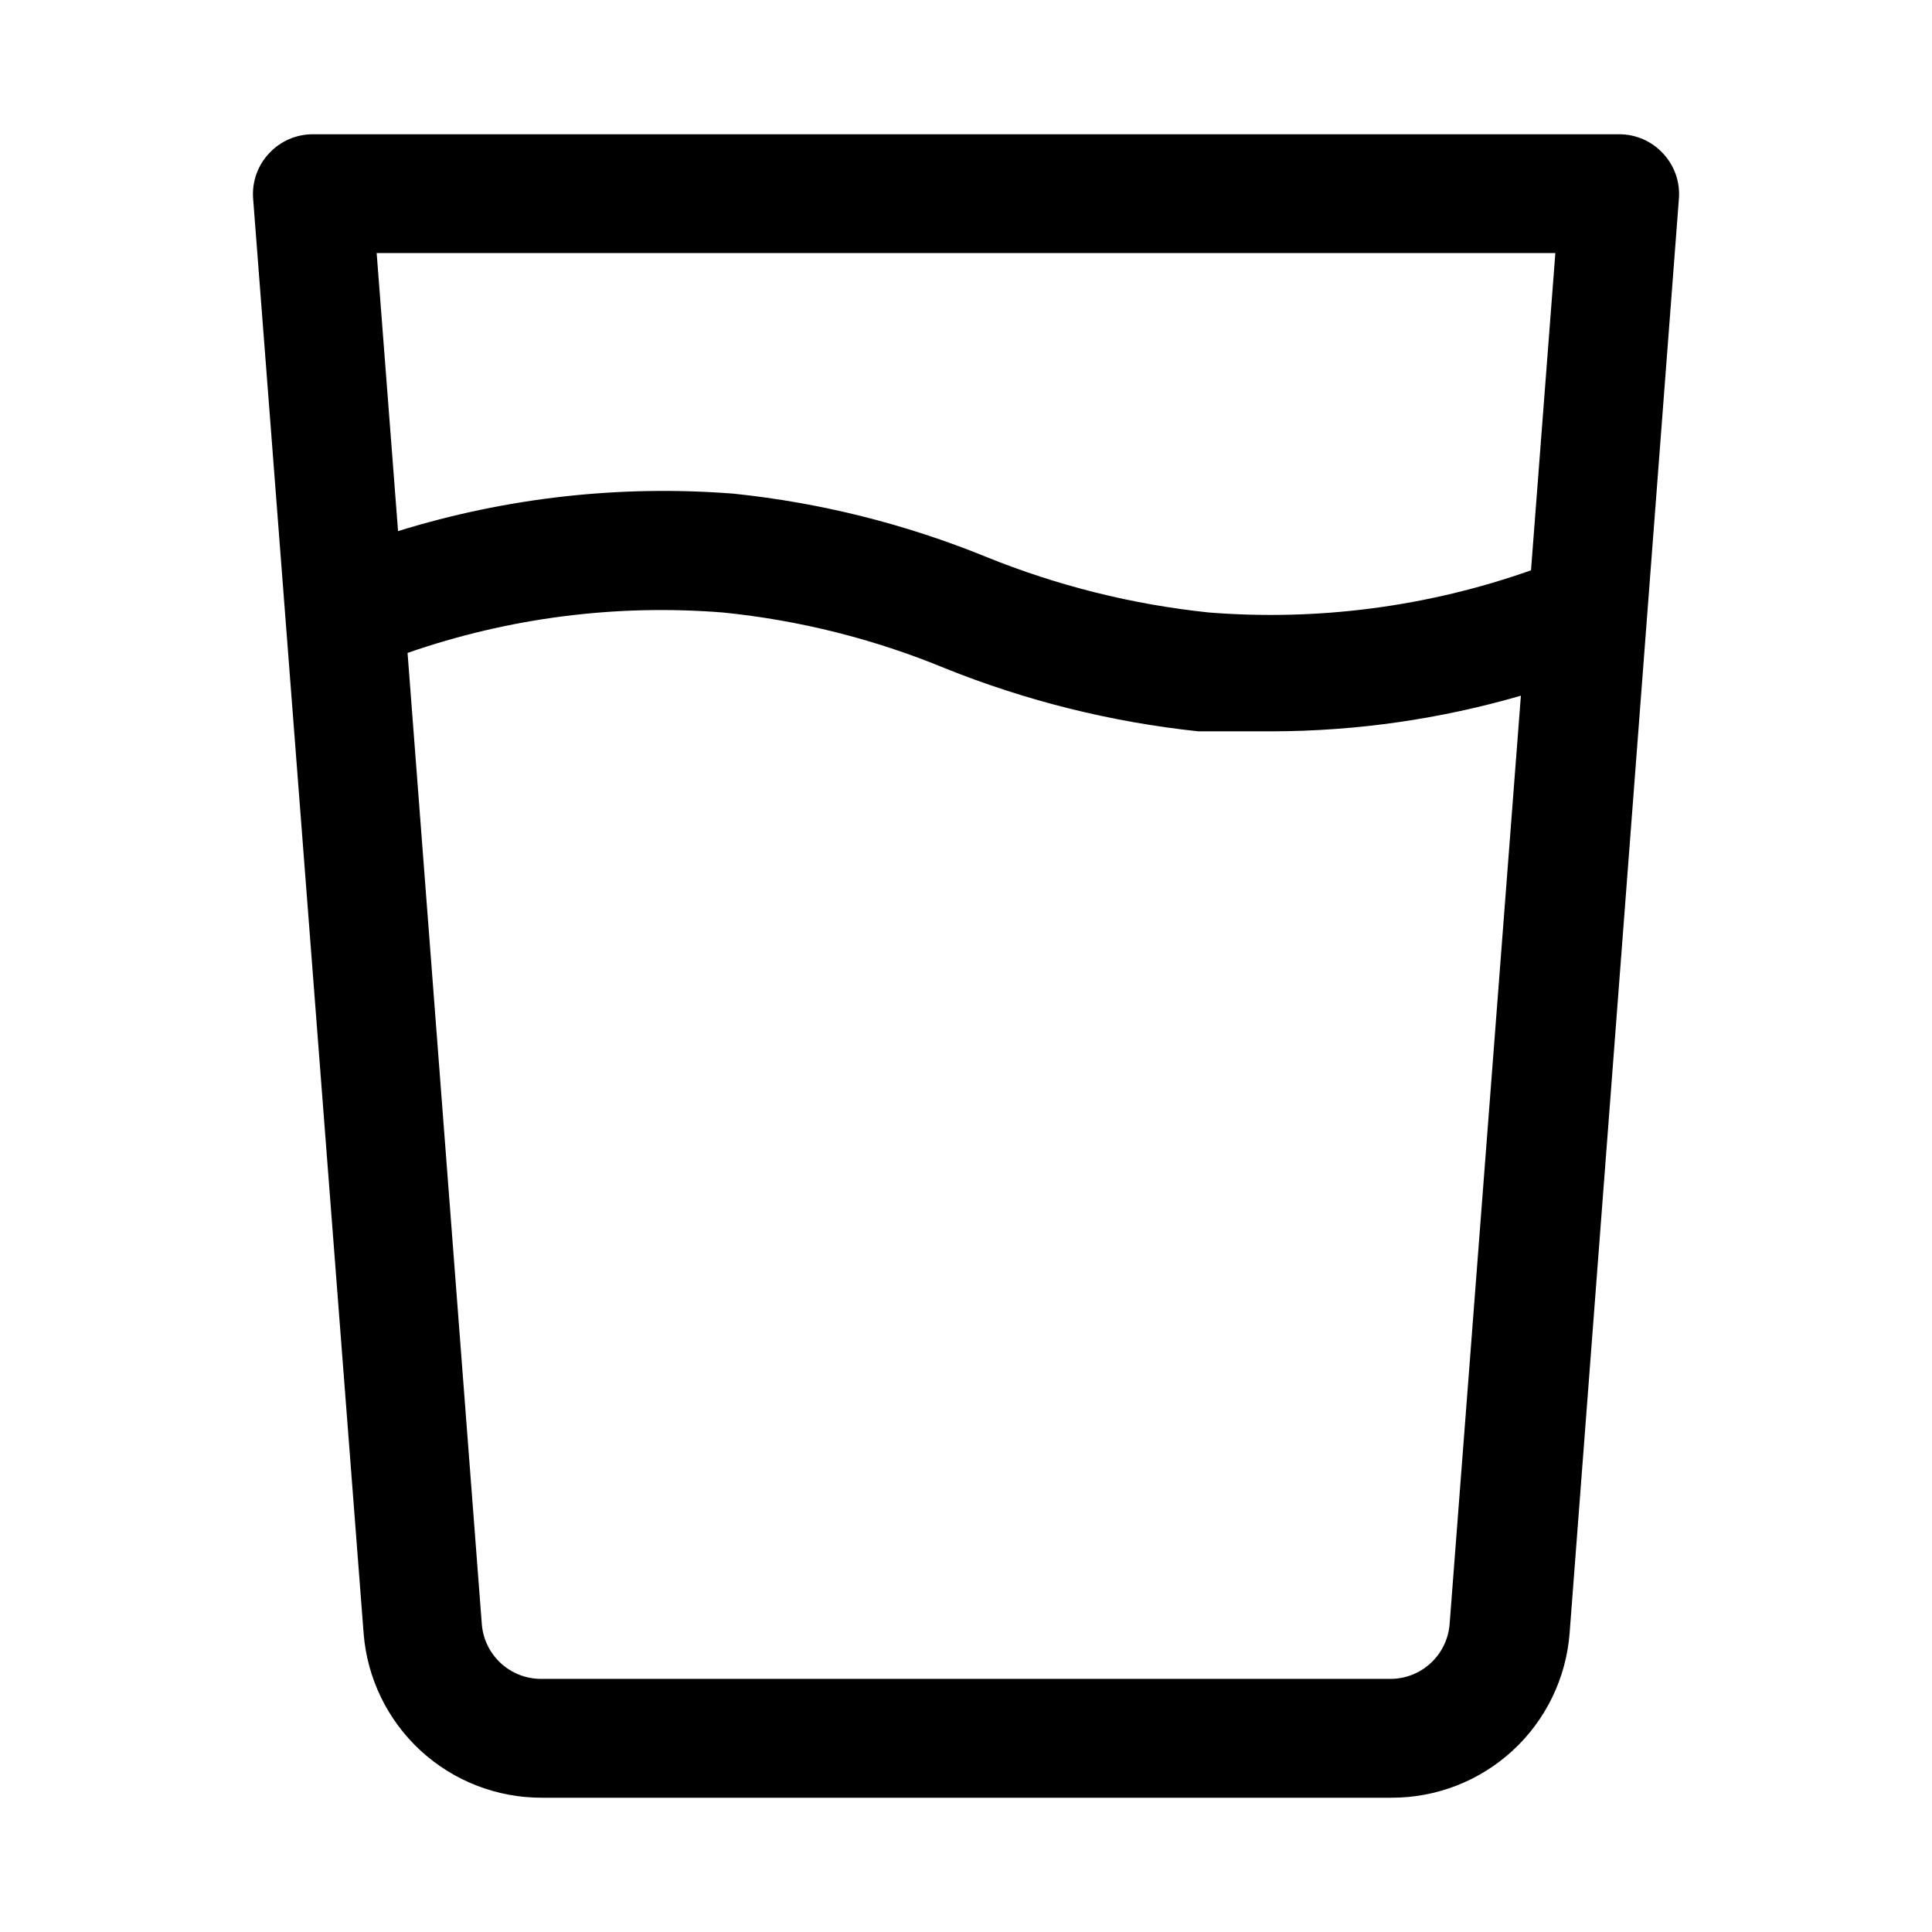
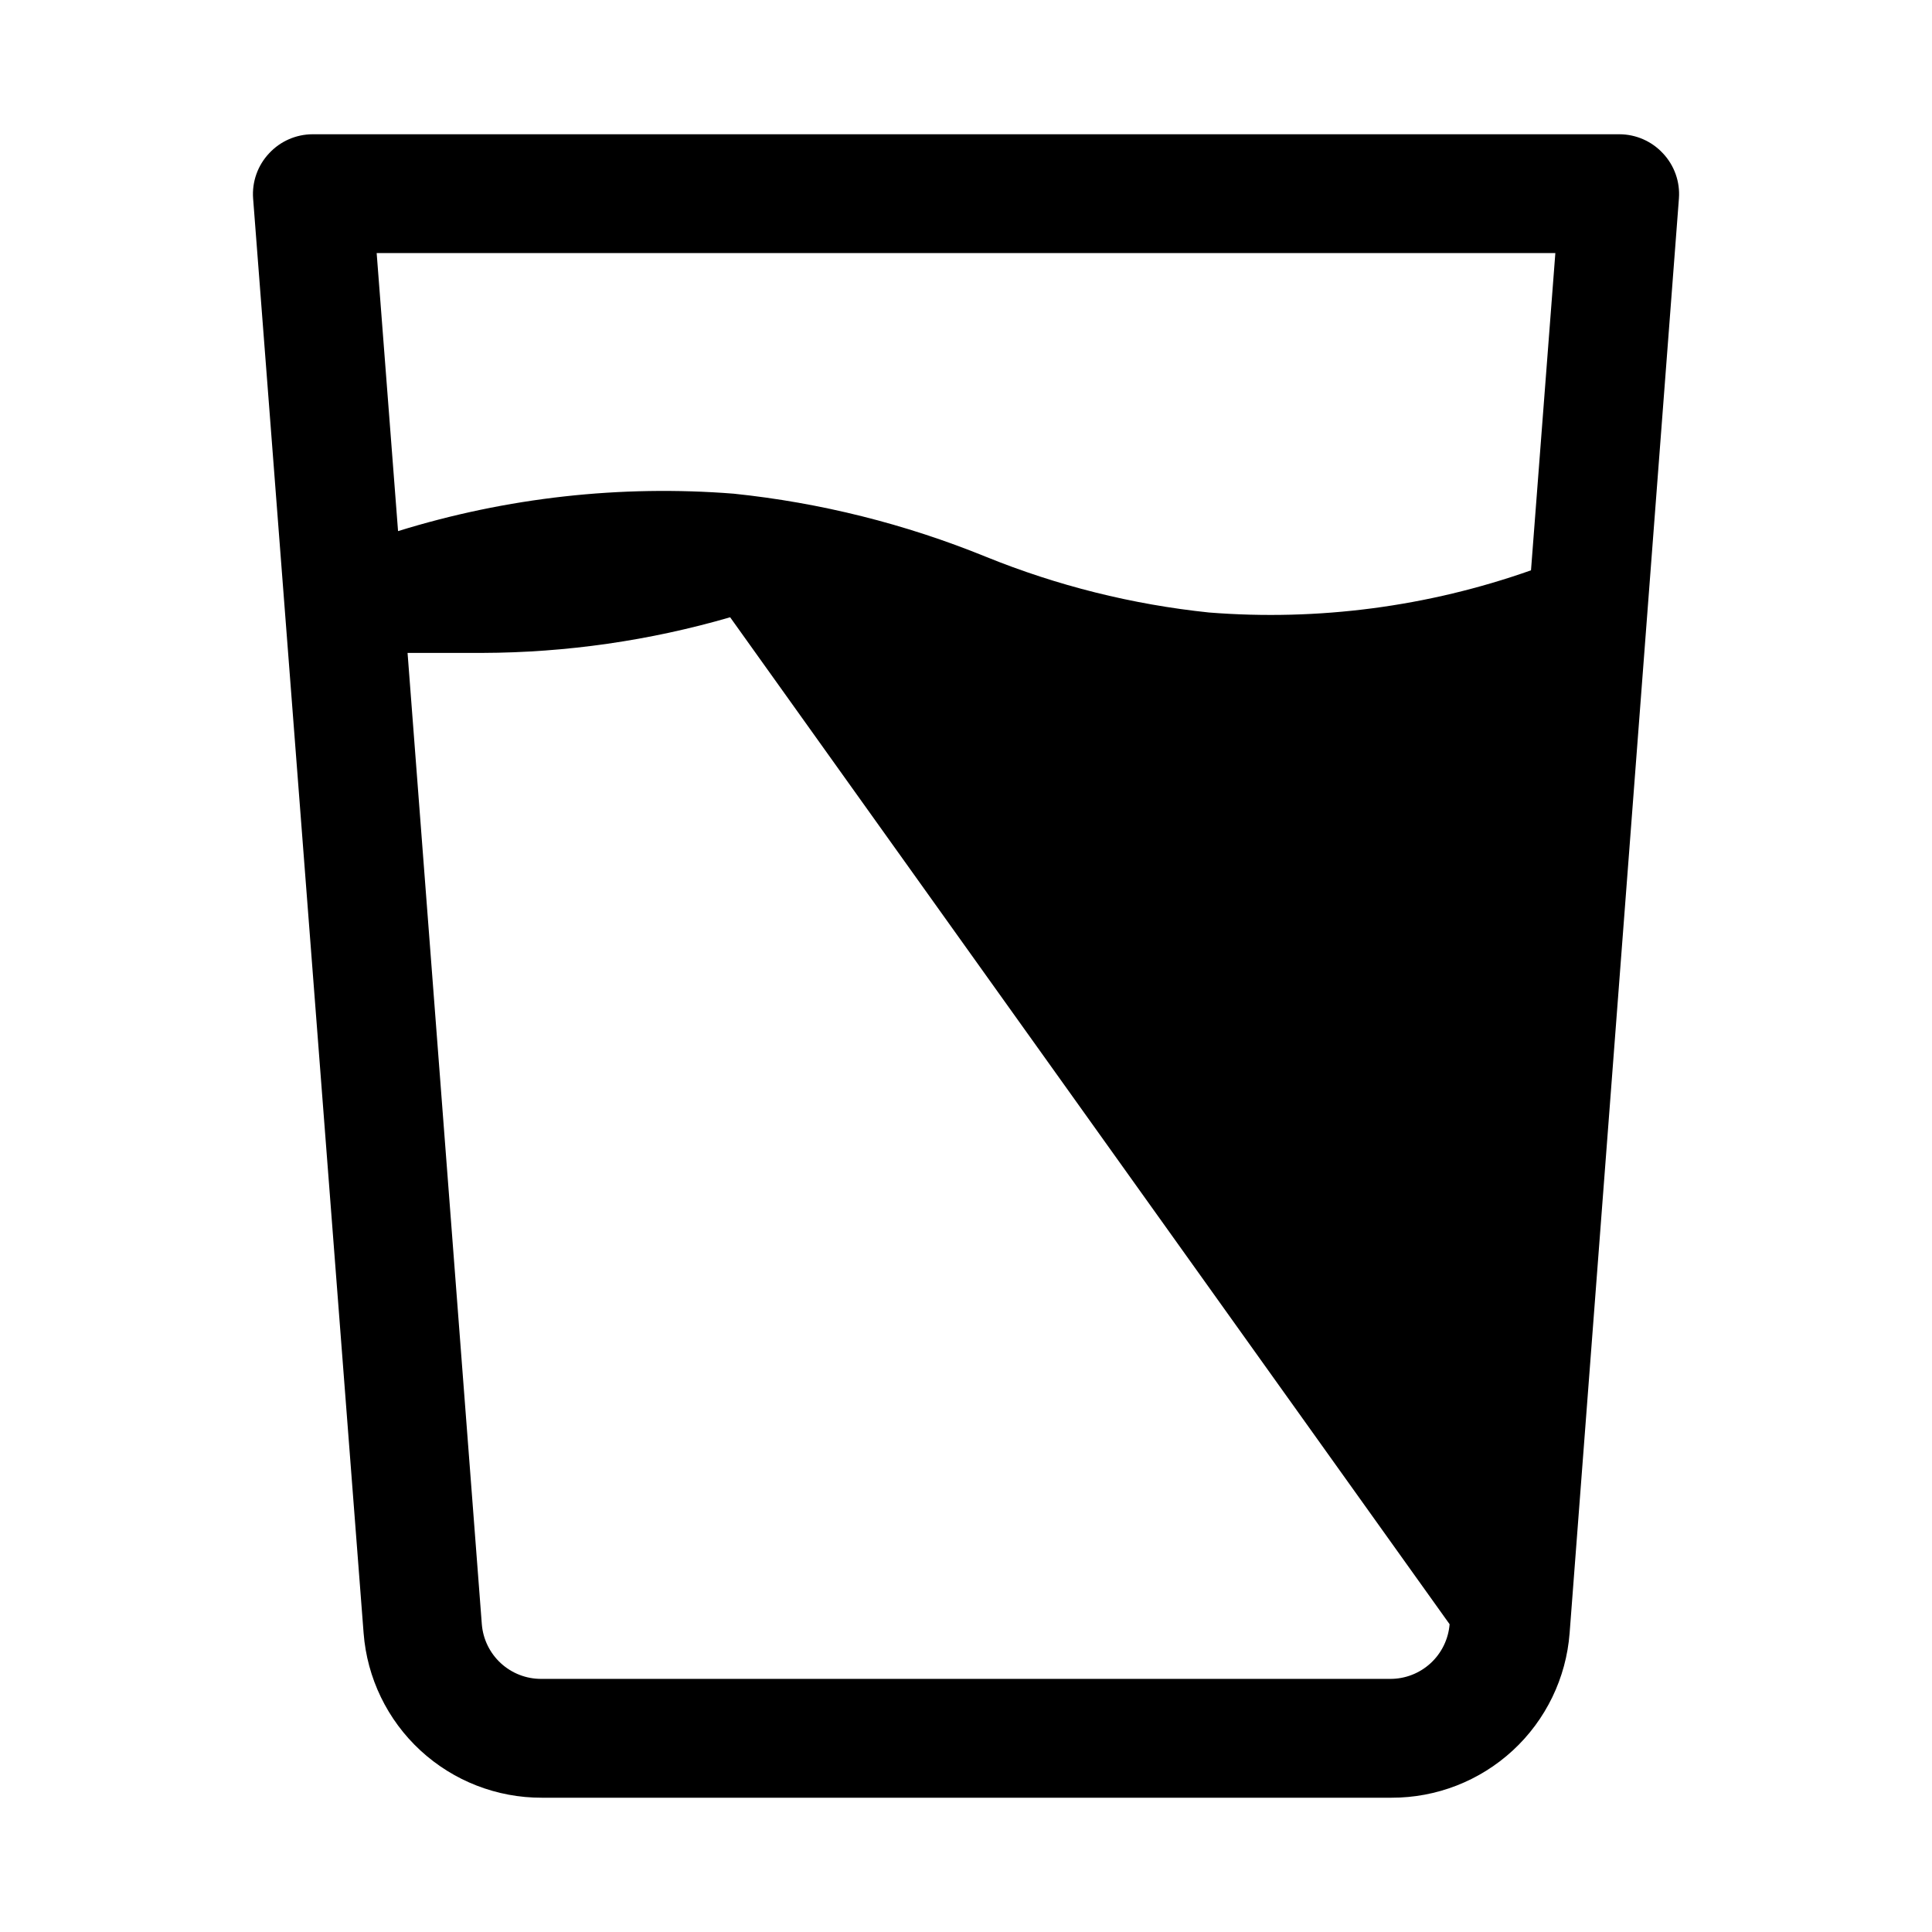
<svg xmlns="http://www.w3.org/2000/svg" fill="#000000" width="800px" height="800px" version="1.1" viewBox="144 144 512 512">
-   <path d="m584.68 184.62c-2.969-3.199-7.129-5.023-11.492-5.039h-346.37c-4.363 0.016-8.523 1.84-11.492 5.039-3.035 3.215-4.574 7.555-4.25 11.965l29.285 380.22c0.914 11.887 6.289 22.992 15.051 31.082 8.762 8.086 20.258 12.562 32.18 12.527h225.14c11.922 0.035 23.418-4.441 32.18-12.527 8.762-8.09 14.137-19.195 15.051-31.082l28.969-380.22c0.328-4.41-1.215-8.75-4.25-11.965zm-28.496 26.449-6.453 84.074h-0.004c-27.344 9.66-56.418 13.469-85.332 11.176-20.328-2.121-40.258-7.102-59.195-14.797-21.352-8.688-43.828-14.309-66.758-16.691-30.012-2.359-60.195 1.008-88.953 9.922l-5.668-73.684zm-28.023 363.37c-0.32 3.953-2.117 7.644-5.035 10.328-2.918 2.684-6.742 4.172-10.711 4.156h-224.98c-3.969 0.016-7.793-1.473-10.711-4.156-2.918-2.684-4.719-6.375-5.035-10.328l-19.68-257.41c26.824-9.328 55.293-12.977 83.602-10.707 20.242 2.043 40.078 7.027 58.883 14.801 21.48 8.629 44.051 14.246 67.07 16.688h19.836c22.219-0.07 44.316-3.25 65.652-9.445z" />
+   <path d="m584.68 184.62c-2.969-3.199-7.129-5.023-11.492-5.039h-346.37c-4.363 0.016-8.523 1.84-11.492 5.039-3.035 3.215-4.574 7.555-4.25 11.965l29.285 380.22c0.914 11.887 6.289 22.992 15.051 31.082 8.762 8.086 20.258 12.562 32.18 12.527h225.14c11.922 0.035 23.418-4.441 32.18-12.527 8.762-8.09 14.137-19.195 15.051-31.082l28.969-380.22c0.328-4.41-1.215-8.75-4.25-11.965zm-28.496 26.449-6.453 84.074h-0.004c-27.344 9.66-56.418 13.469-85.332 11.176-20.328-2.121-40.258-7.102-59.195-14.797-21.352-8.688-43.828-14.309-66.758-16.691-30.012-2.359-60.195 1.008-88.953 9.922l-5.668-73.684zm-28.023 363.37c-0.32 3.953-2.117 7.644-5.035 10.328-2.918 2.684-6.742 4.172-10.711 4.156h-224.98c-3.969 0.016-7.793-1.473-10.711-4.156-2.918-2.684-4.719-6.375-5.035-10.328l-19.68-257.41h19.836c22.219-0.07 44.316-3.25 65.652-9.445z" />
</svg>